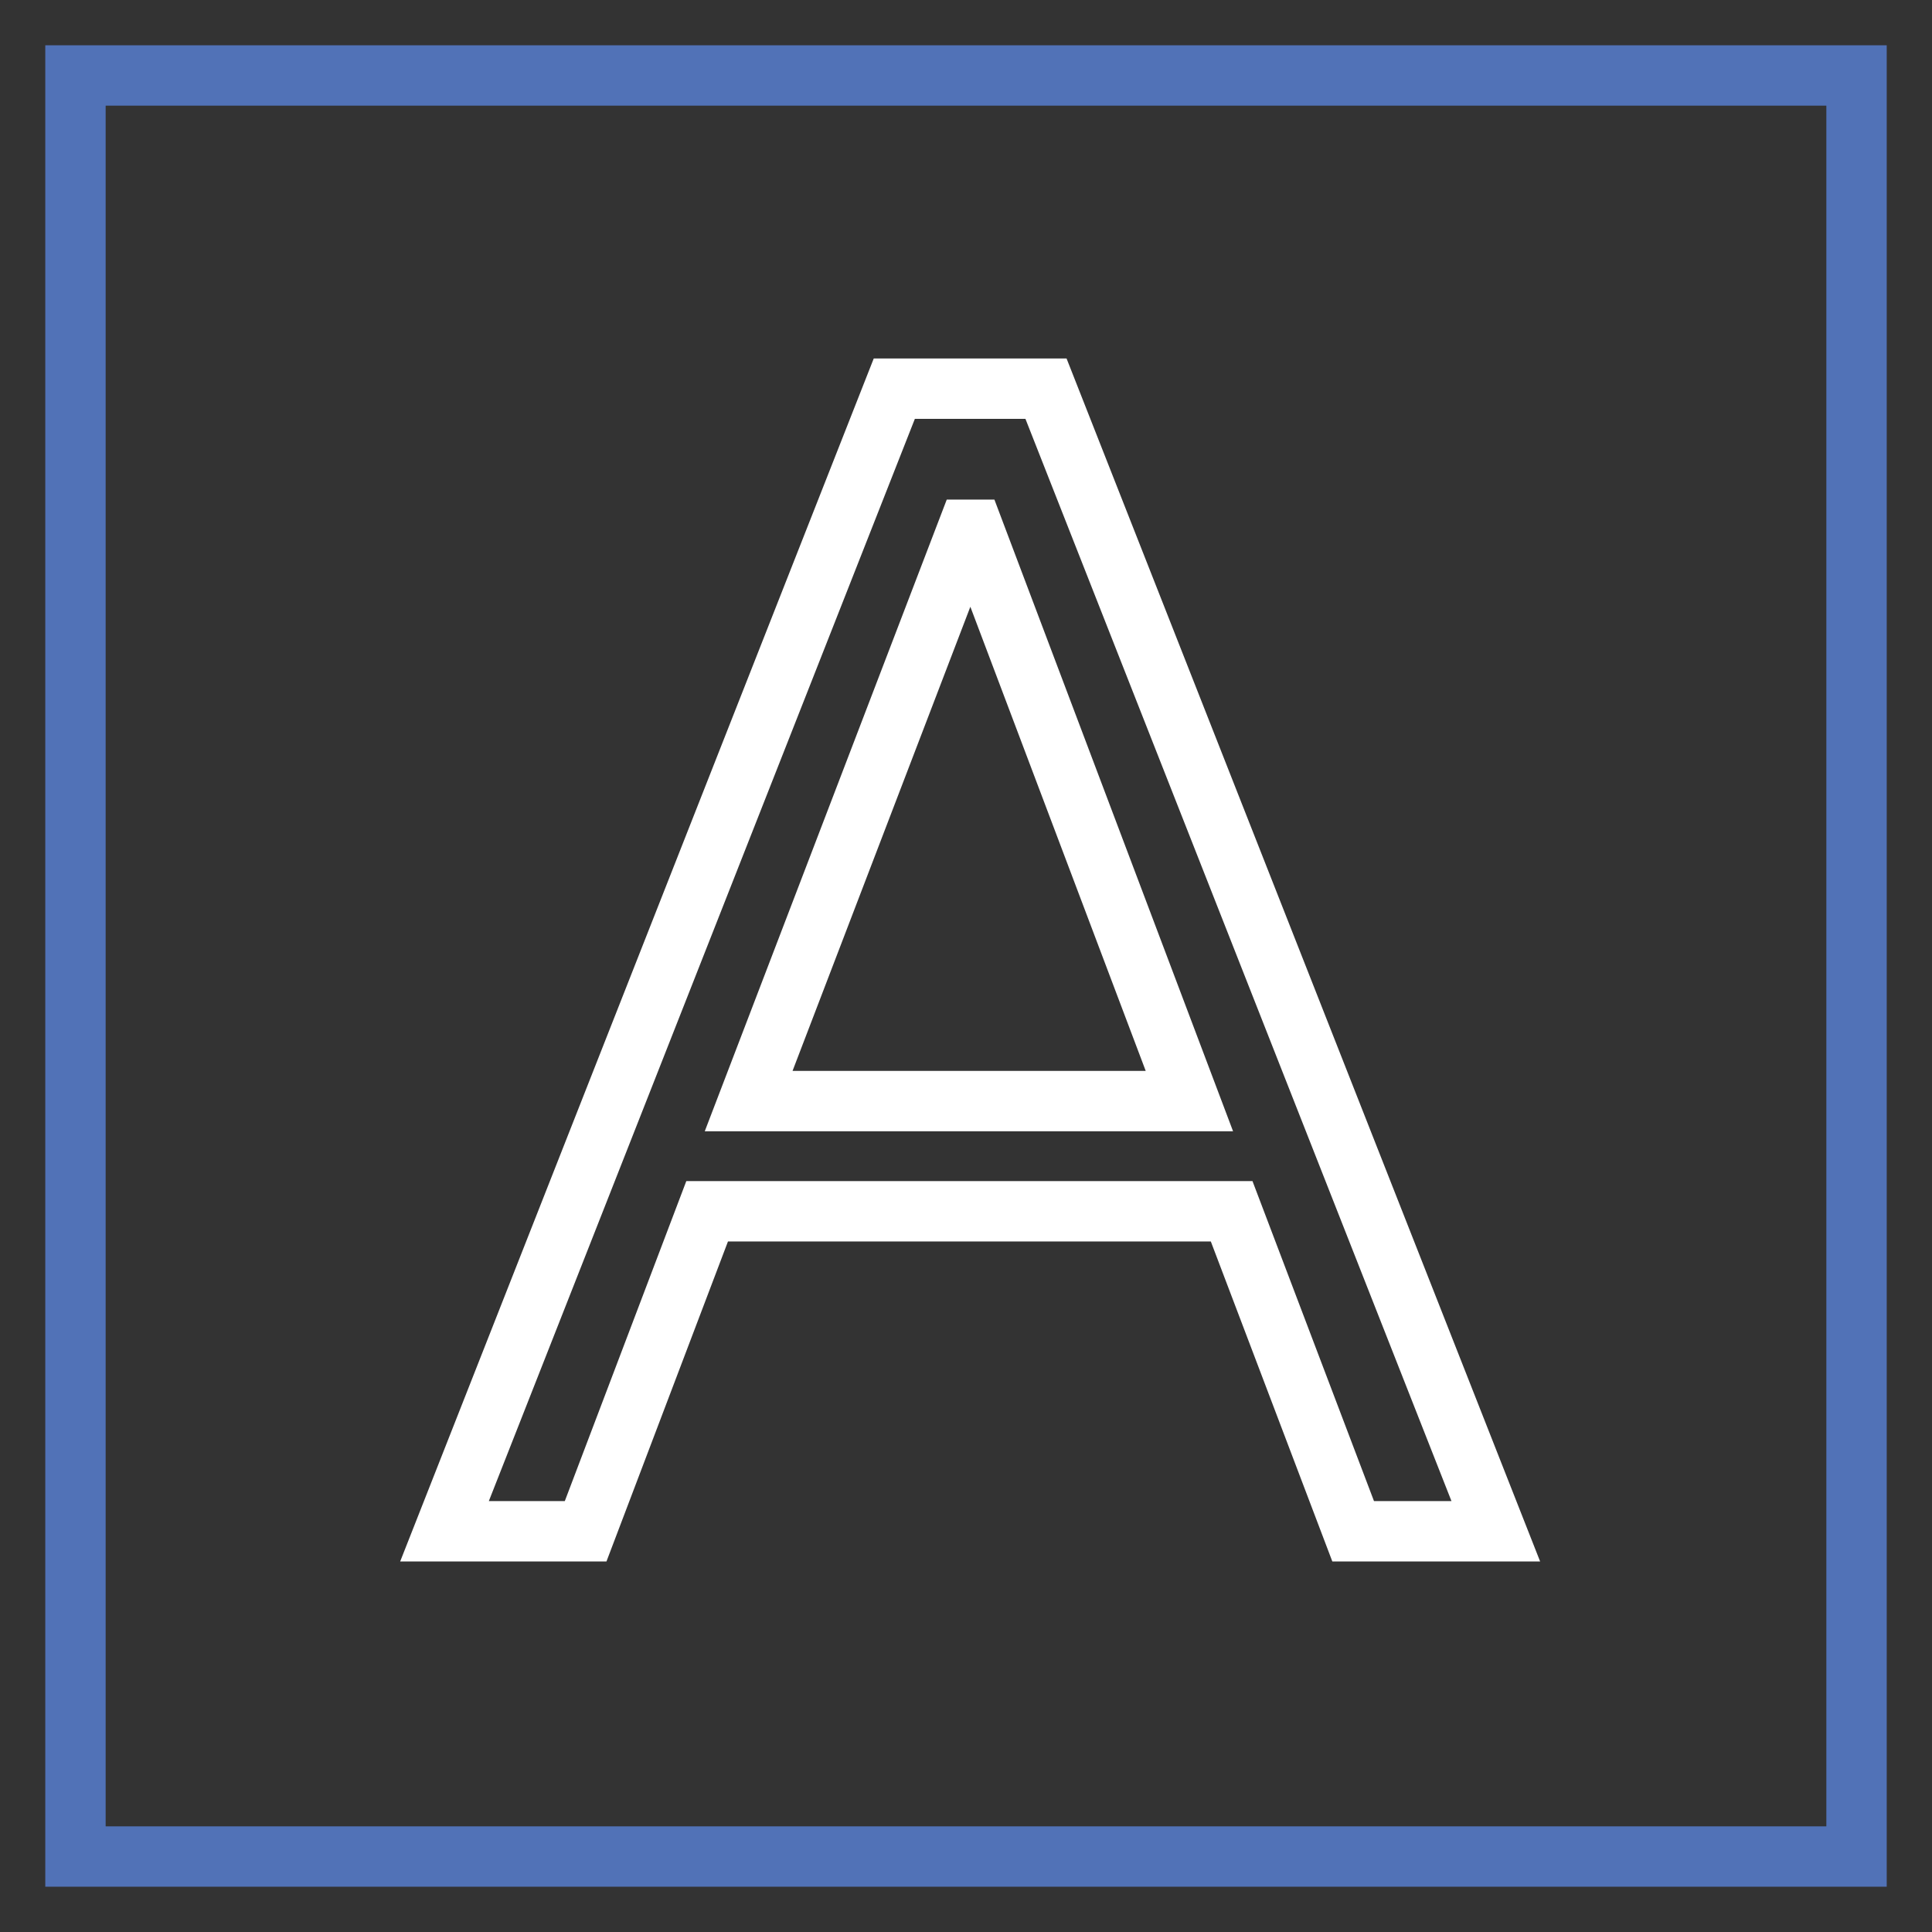
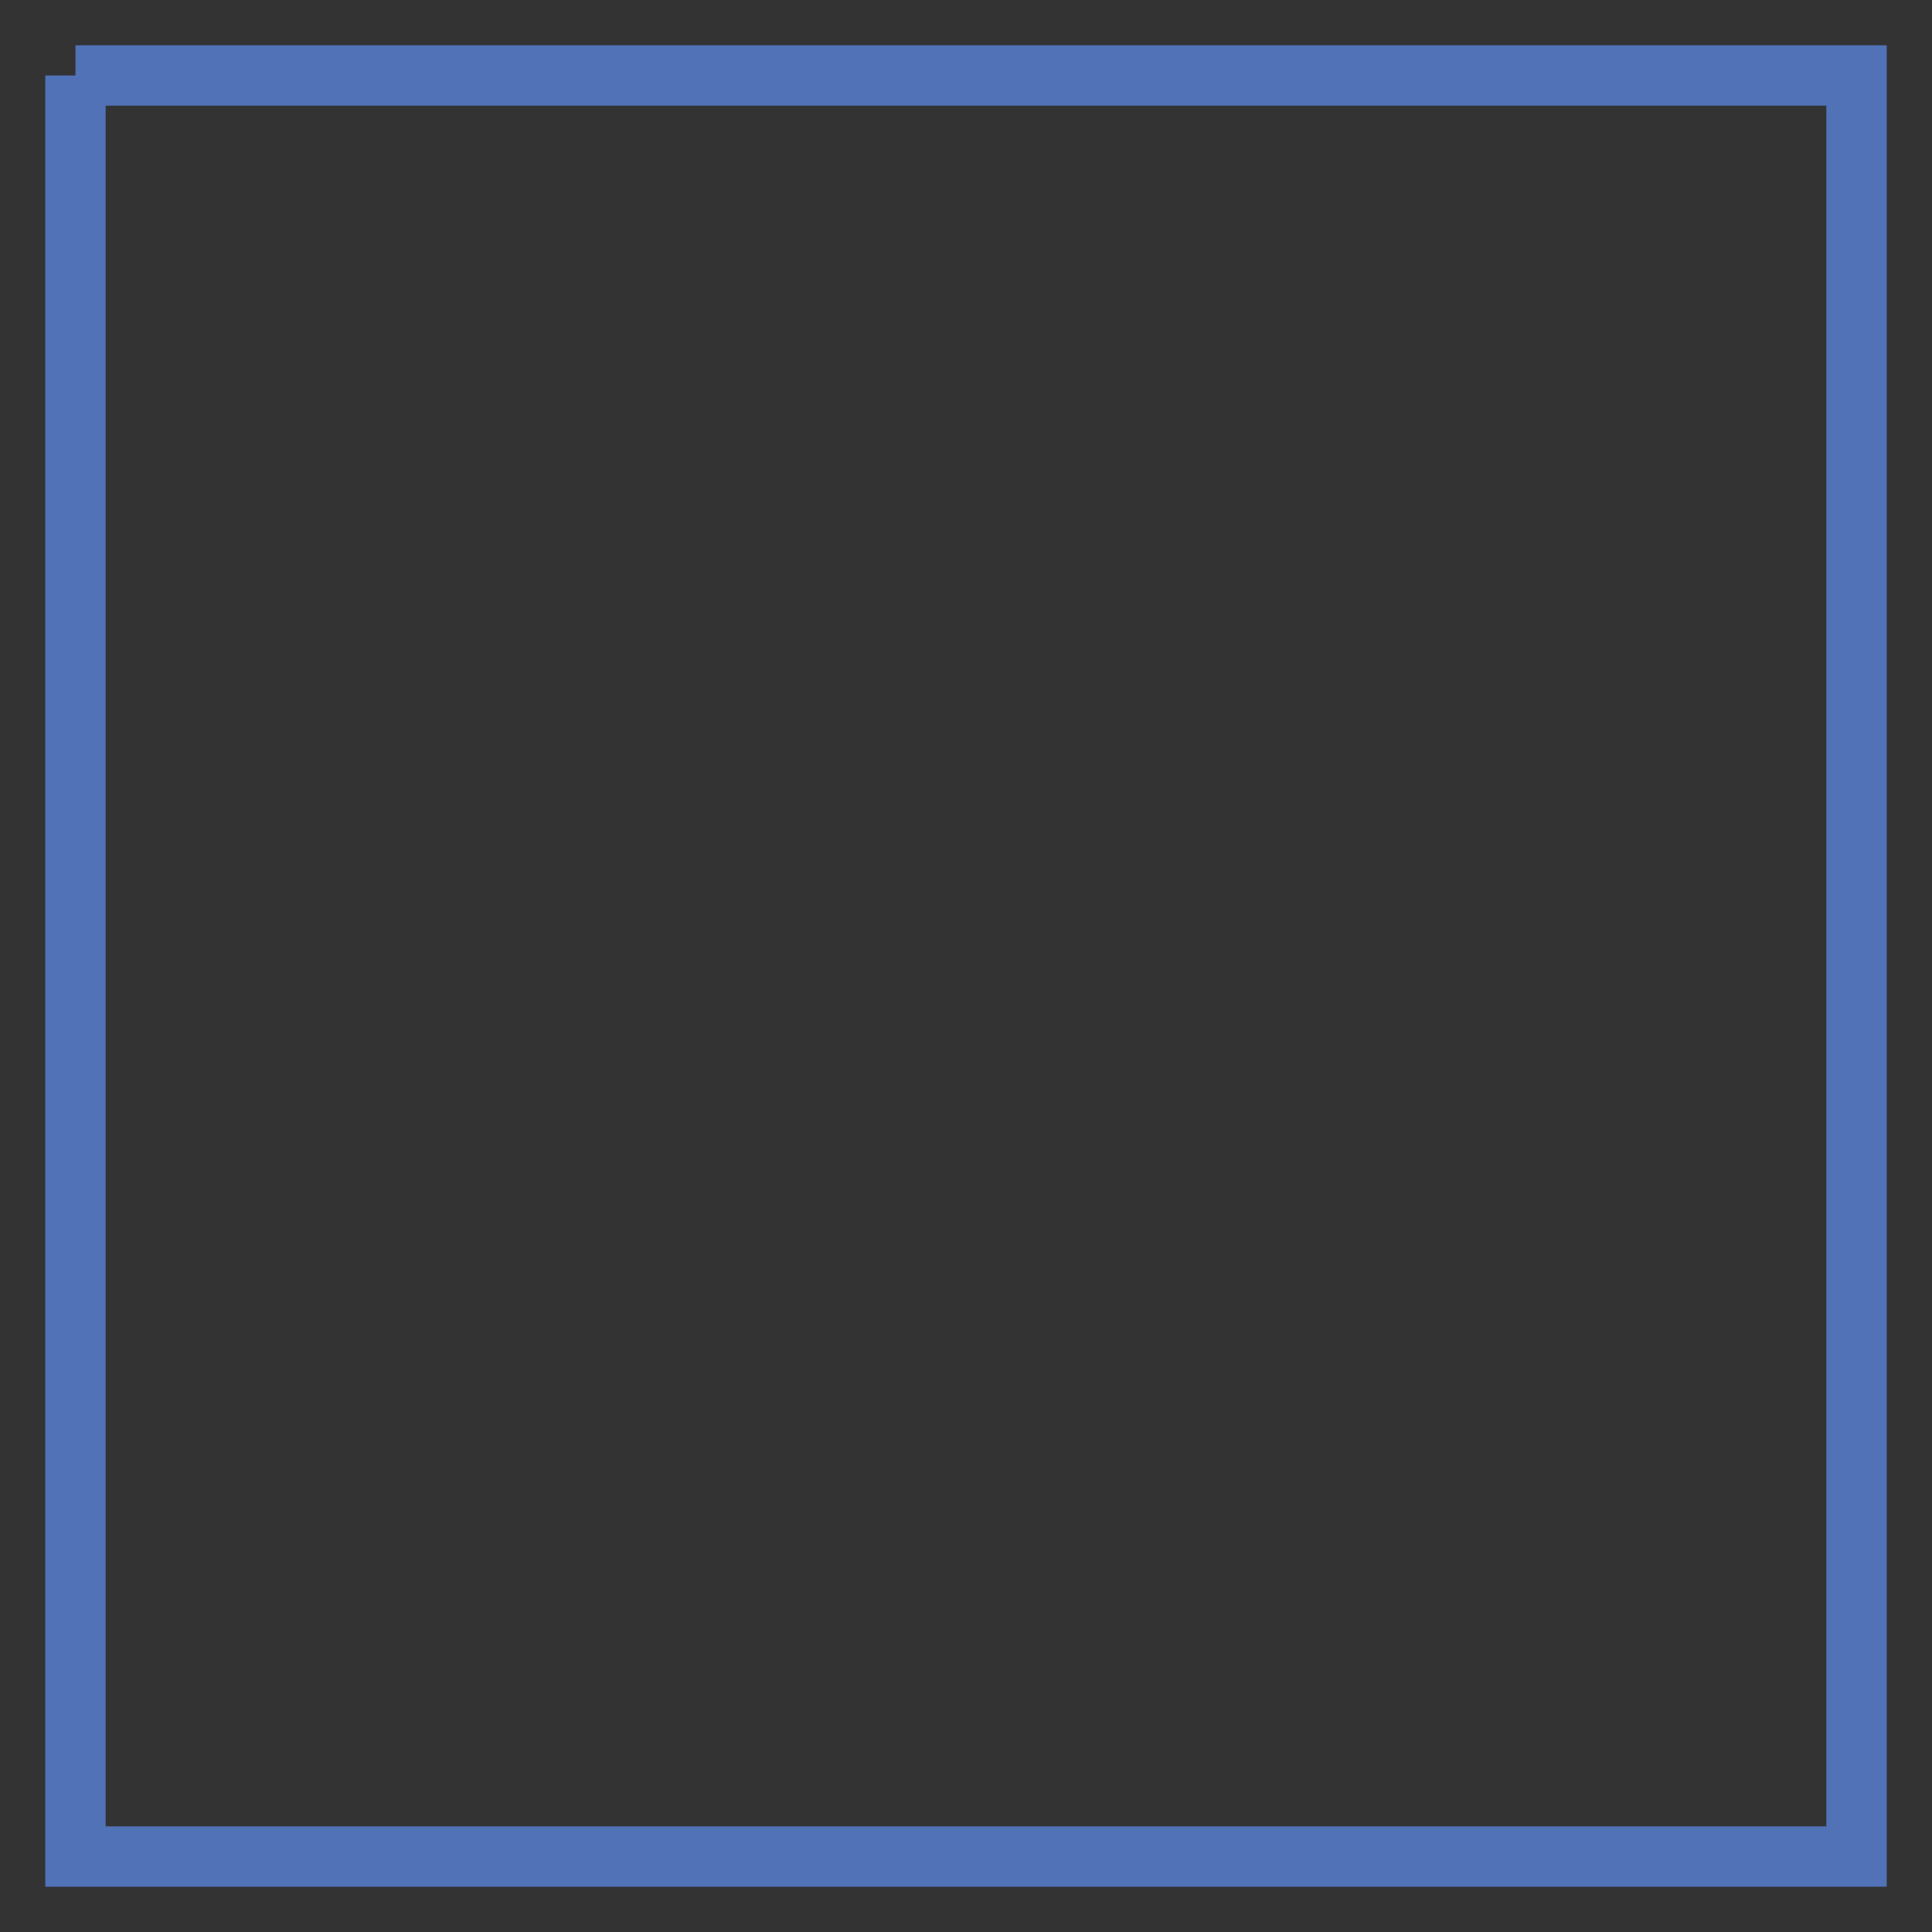
<svg xmlns="http://www.w3.org/2000/svg" version="1.1" x="0px" y="0px" viewBox="0 0 256 256" enable-background="new 0 0 256 256" xml:space="preserve">
  <rect x="0" y="0" width="256" height="256" fill="#333333" stroke="none" />
  <g>
-     <path stroke-width="8" fill-opacity="0" stroke="#5172b7" d="M10,10h236v236H10V10z" />
-     <path stroke-width="8" fill-opacity="0" stroke="#ffffff" d="M118.5,51.5L58.9,202.9h18.7l16.1-42.4h69.5l16.1,42.4h18.9L138.6,51.5L118.5,51.5L118.5,51.5L118.5,51.5z  M128.2,70.2h0.8l28.6,75.7H99.2L128.2,70.2z" />
+     <path stroke-width="8" fill-opacity="0" stroke="#5172b7" d="M10,10h236v236H10V10" />
  </g>
</svg>